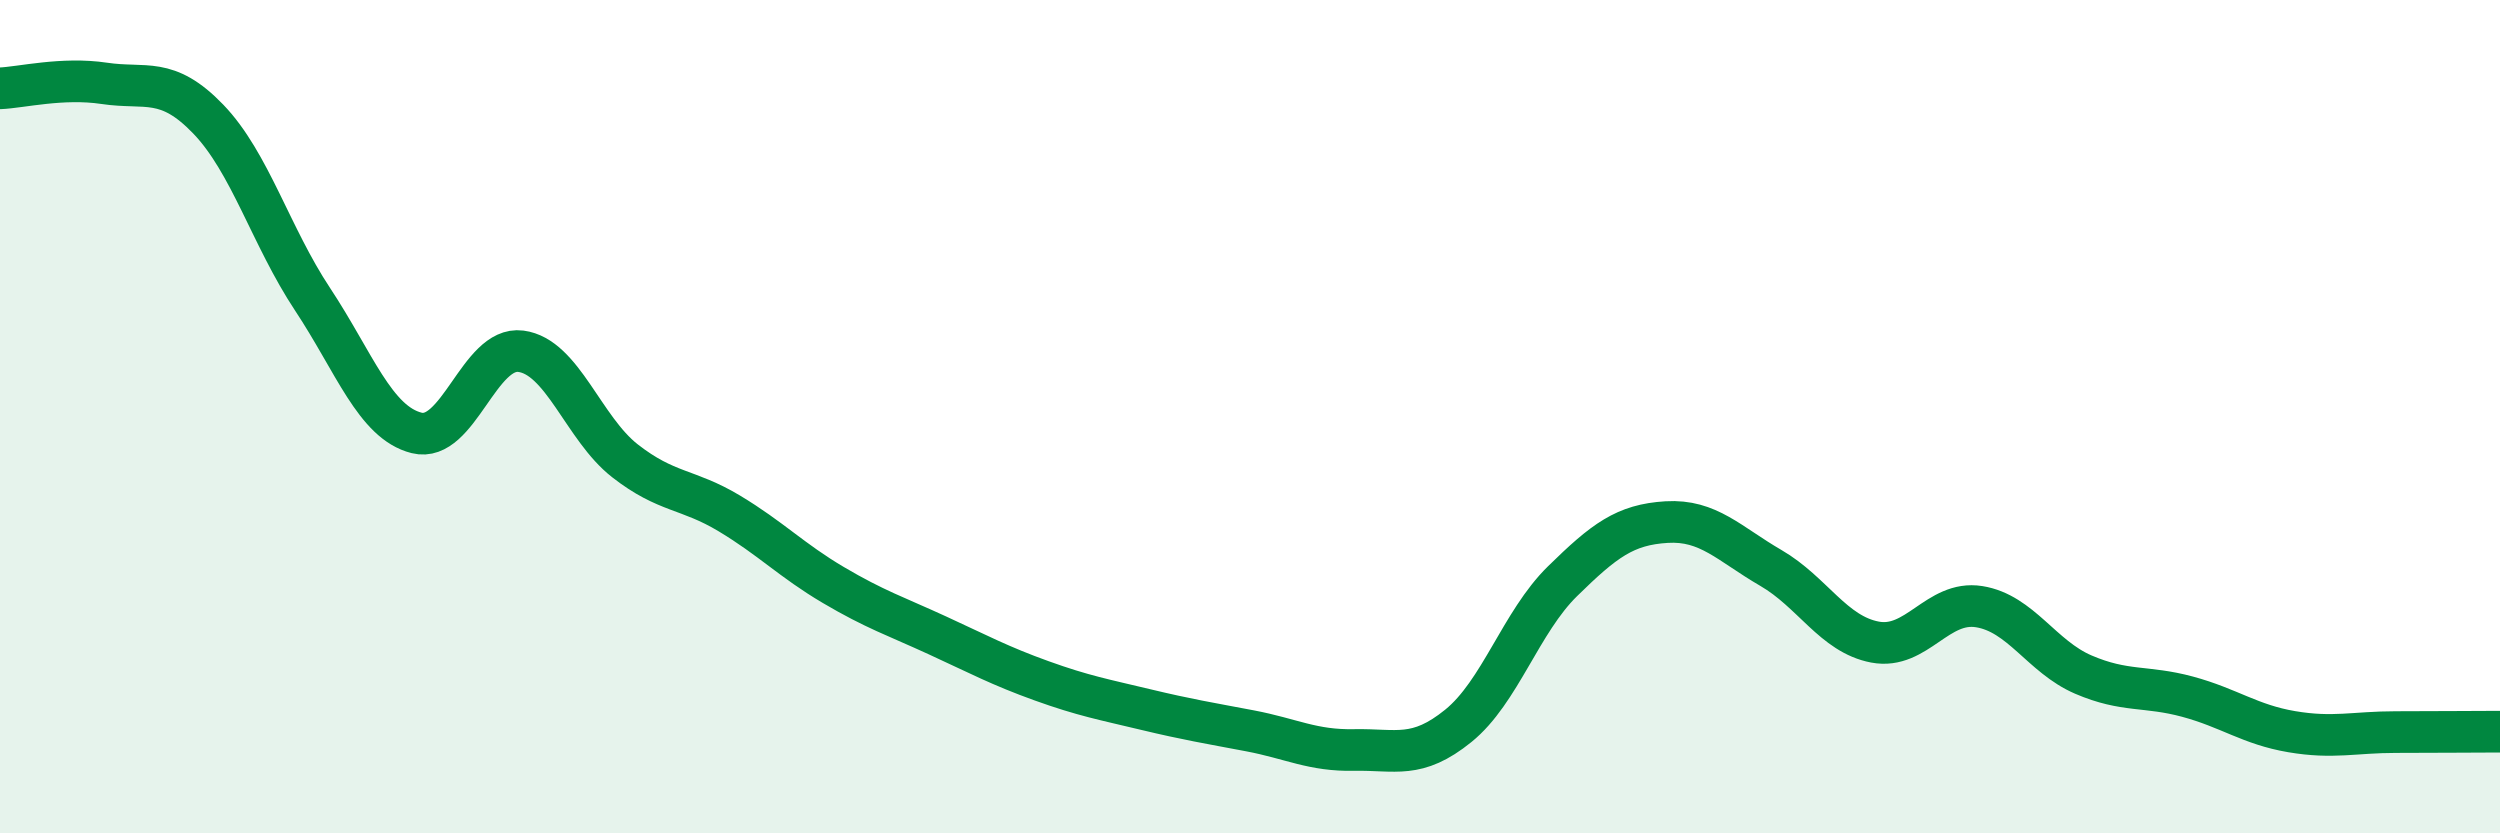
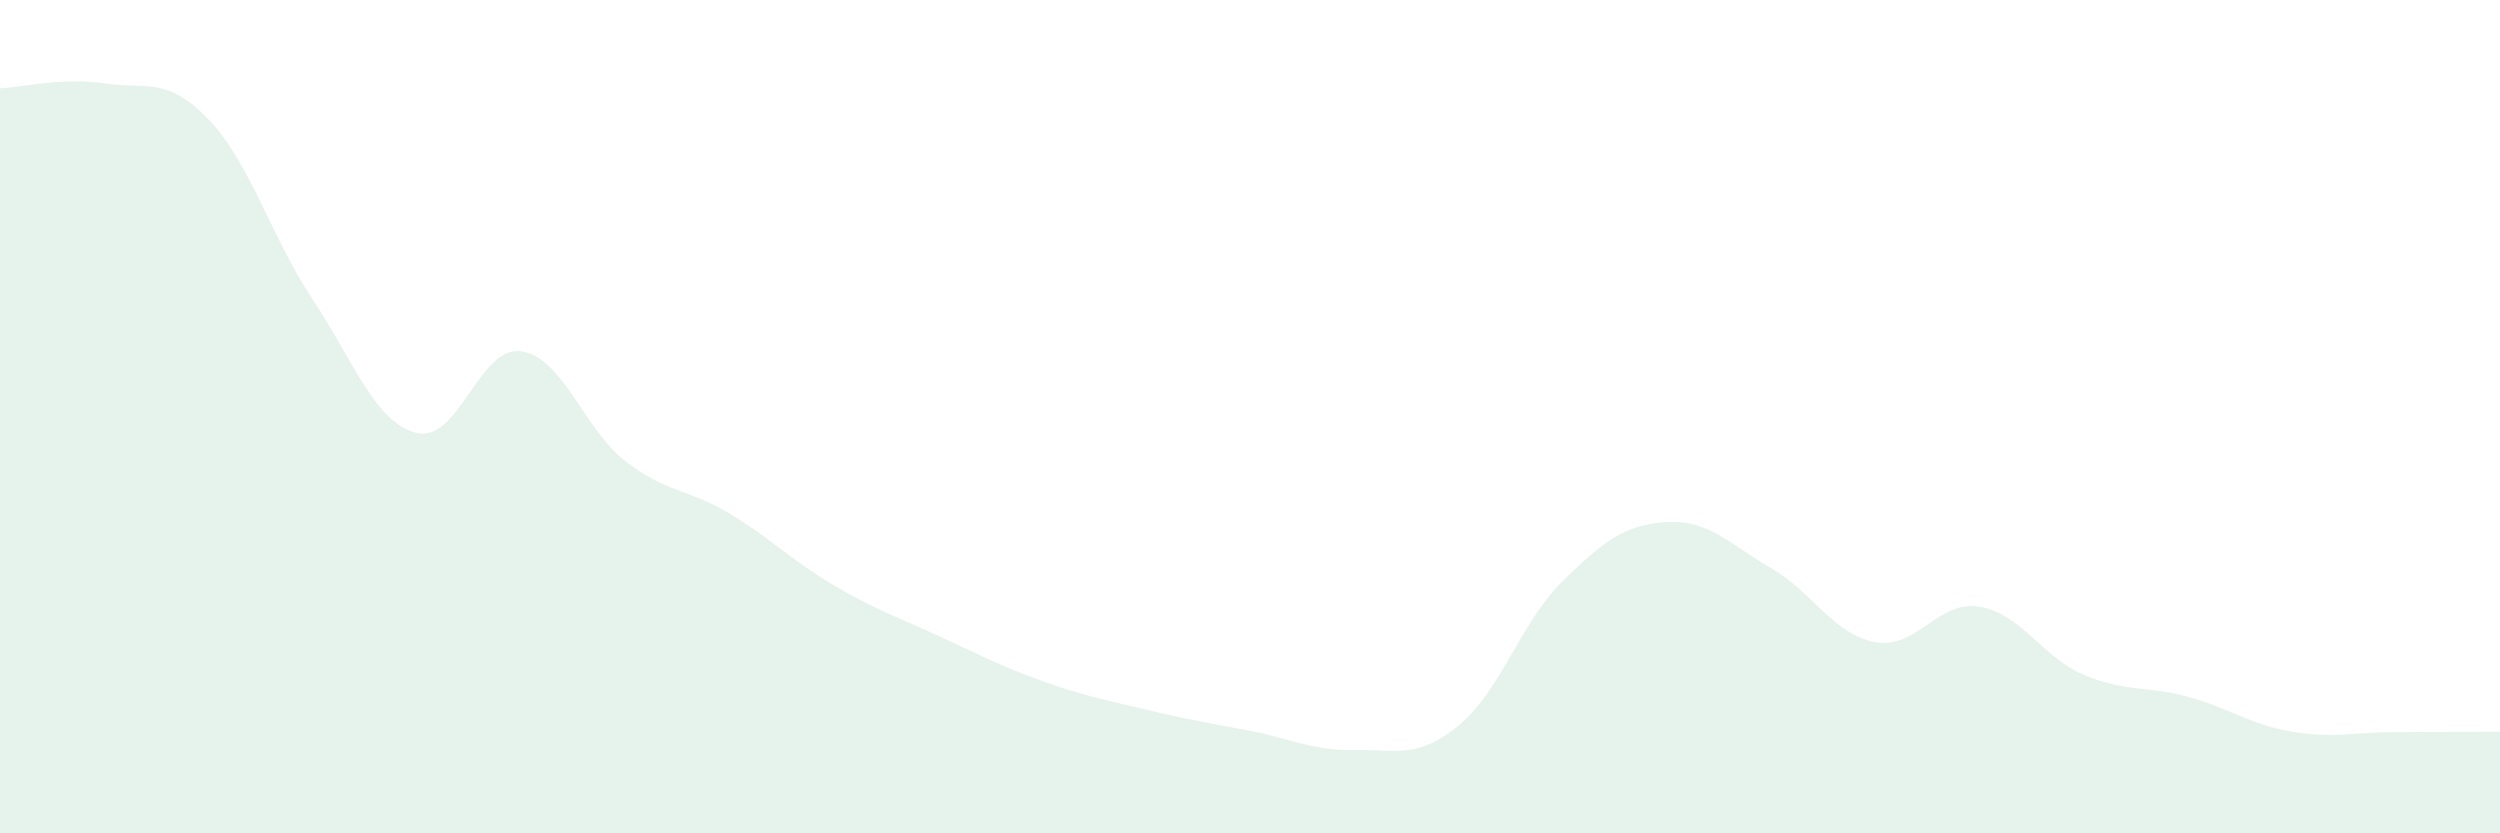
<svg xmlns="http://www.w3.org/2000/svg" width="60" height="20" viewBox="0 0 60 20">
  <path d="M 0,2.12 C 0.5,2.1 1.5,1.85 2.5,2 C 3.5,2.15 4,1.82 5,2.86 C 6,3.9 6.5,5.67 7.5,7.18 C 8.5,8.69 9,10.14 10,10.39 C 11,10.64 11.5,8.3 12.5,8.43 C 13.5,8.56 14,10.28 15,11.06 C 16,11.84 16.5,11.72 17.5,12.32 C 18.5,12.92 19,13.45 20,14.04 C 21,14.63 21.5,14.79 22.5,15.25 C 23.5,15.71 24,15.98 25,16.34 C 26,16.7 26.5,16.79 27.5,17.03 C 28.5,17.27 29,17.35 30,17.54 C 31,17.73 31.5,18.02 32.5,18 C 33.5,17.98 34,18.23 35,17.42 C 36,16.61 36.5,14.93 37.5,13.95 C 38.5,12.97 39,12.59 40,12.53 C 41,12.47 41.5,13.05 42.5,13.63 C 43.5,14.21 44,15.22 45,15.41 C 46,15.6 46.5,14.4 47.5,14.56 C 48.5,14.72 49,15.76 50,16.19 C 51,16.62 51.5,16.45 52.5,16.72 C 53.5,16.99 54,17.39 55,17.56 C 56,17.73 56.5,17.57 57.5,17.57 C 58.5,17.57 59.5,17.56 60,17.56L60 20L0 20Z" fill="#008740" opacity="0.1" stroke-linecap="round" stroke-linejoin="round" />
-   <path d="M 0,2.12 C 0.5,2.1 1.5,1.85 2.5,2 C 3.5,2.15 4,1.82 5,2.86 C 6,3.9 6.5,5.67 7.5,7.18 C 8.5,8.69 9,10.14 10,10.39 C 11,10.64 11.5,8.3 12.5,8.43 C 13.5,8.56 14,10.28 15,11.06 C 16,11.84 16.5,11.72 17.5,12.32 C 18.5,12.92 19,13.45 20,14.04 C 21,14.63 21.5,14.79 22.5,15.25 C 23.5,15.71 24,15.98 25,16.34 C 26,16.7 26.5,16.79 27.5,17.03 C 28.5,17.27 29,17.35 30,17.54 C 31,17.73 31.5,18.02 32.5,18 C 33.5,17.98 34,18.23 35,17.42 C 36,16.61 36.5,14.93 37.5,13.95 C 38.5,12.97 39,12.59 40,12.53 C 41,12.47 41.5,13.05 42.5,13.63 C 43.5,14.21 44,15.22 45,15.41 C 46,15.6 46.5,14.4 47.5,14.56 C 48.5,14.72 49,15.76 50,16.19 C 51,16.62 51.5,16.45 52.5,16.72 C 53.5,16.99 54,17.39 55,17.56 C 56,17.73 56.5,17.57 57.5,17.57 C 58.5,17.57 59.5,17.56 60,17.56" stroke="#008740" stroke-width="1" fill="none" stroke-linecap="round" stroke-linejoin="round" />
</svg>